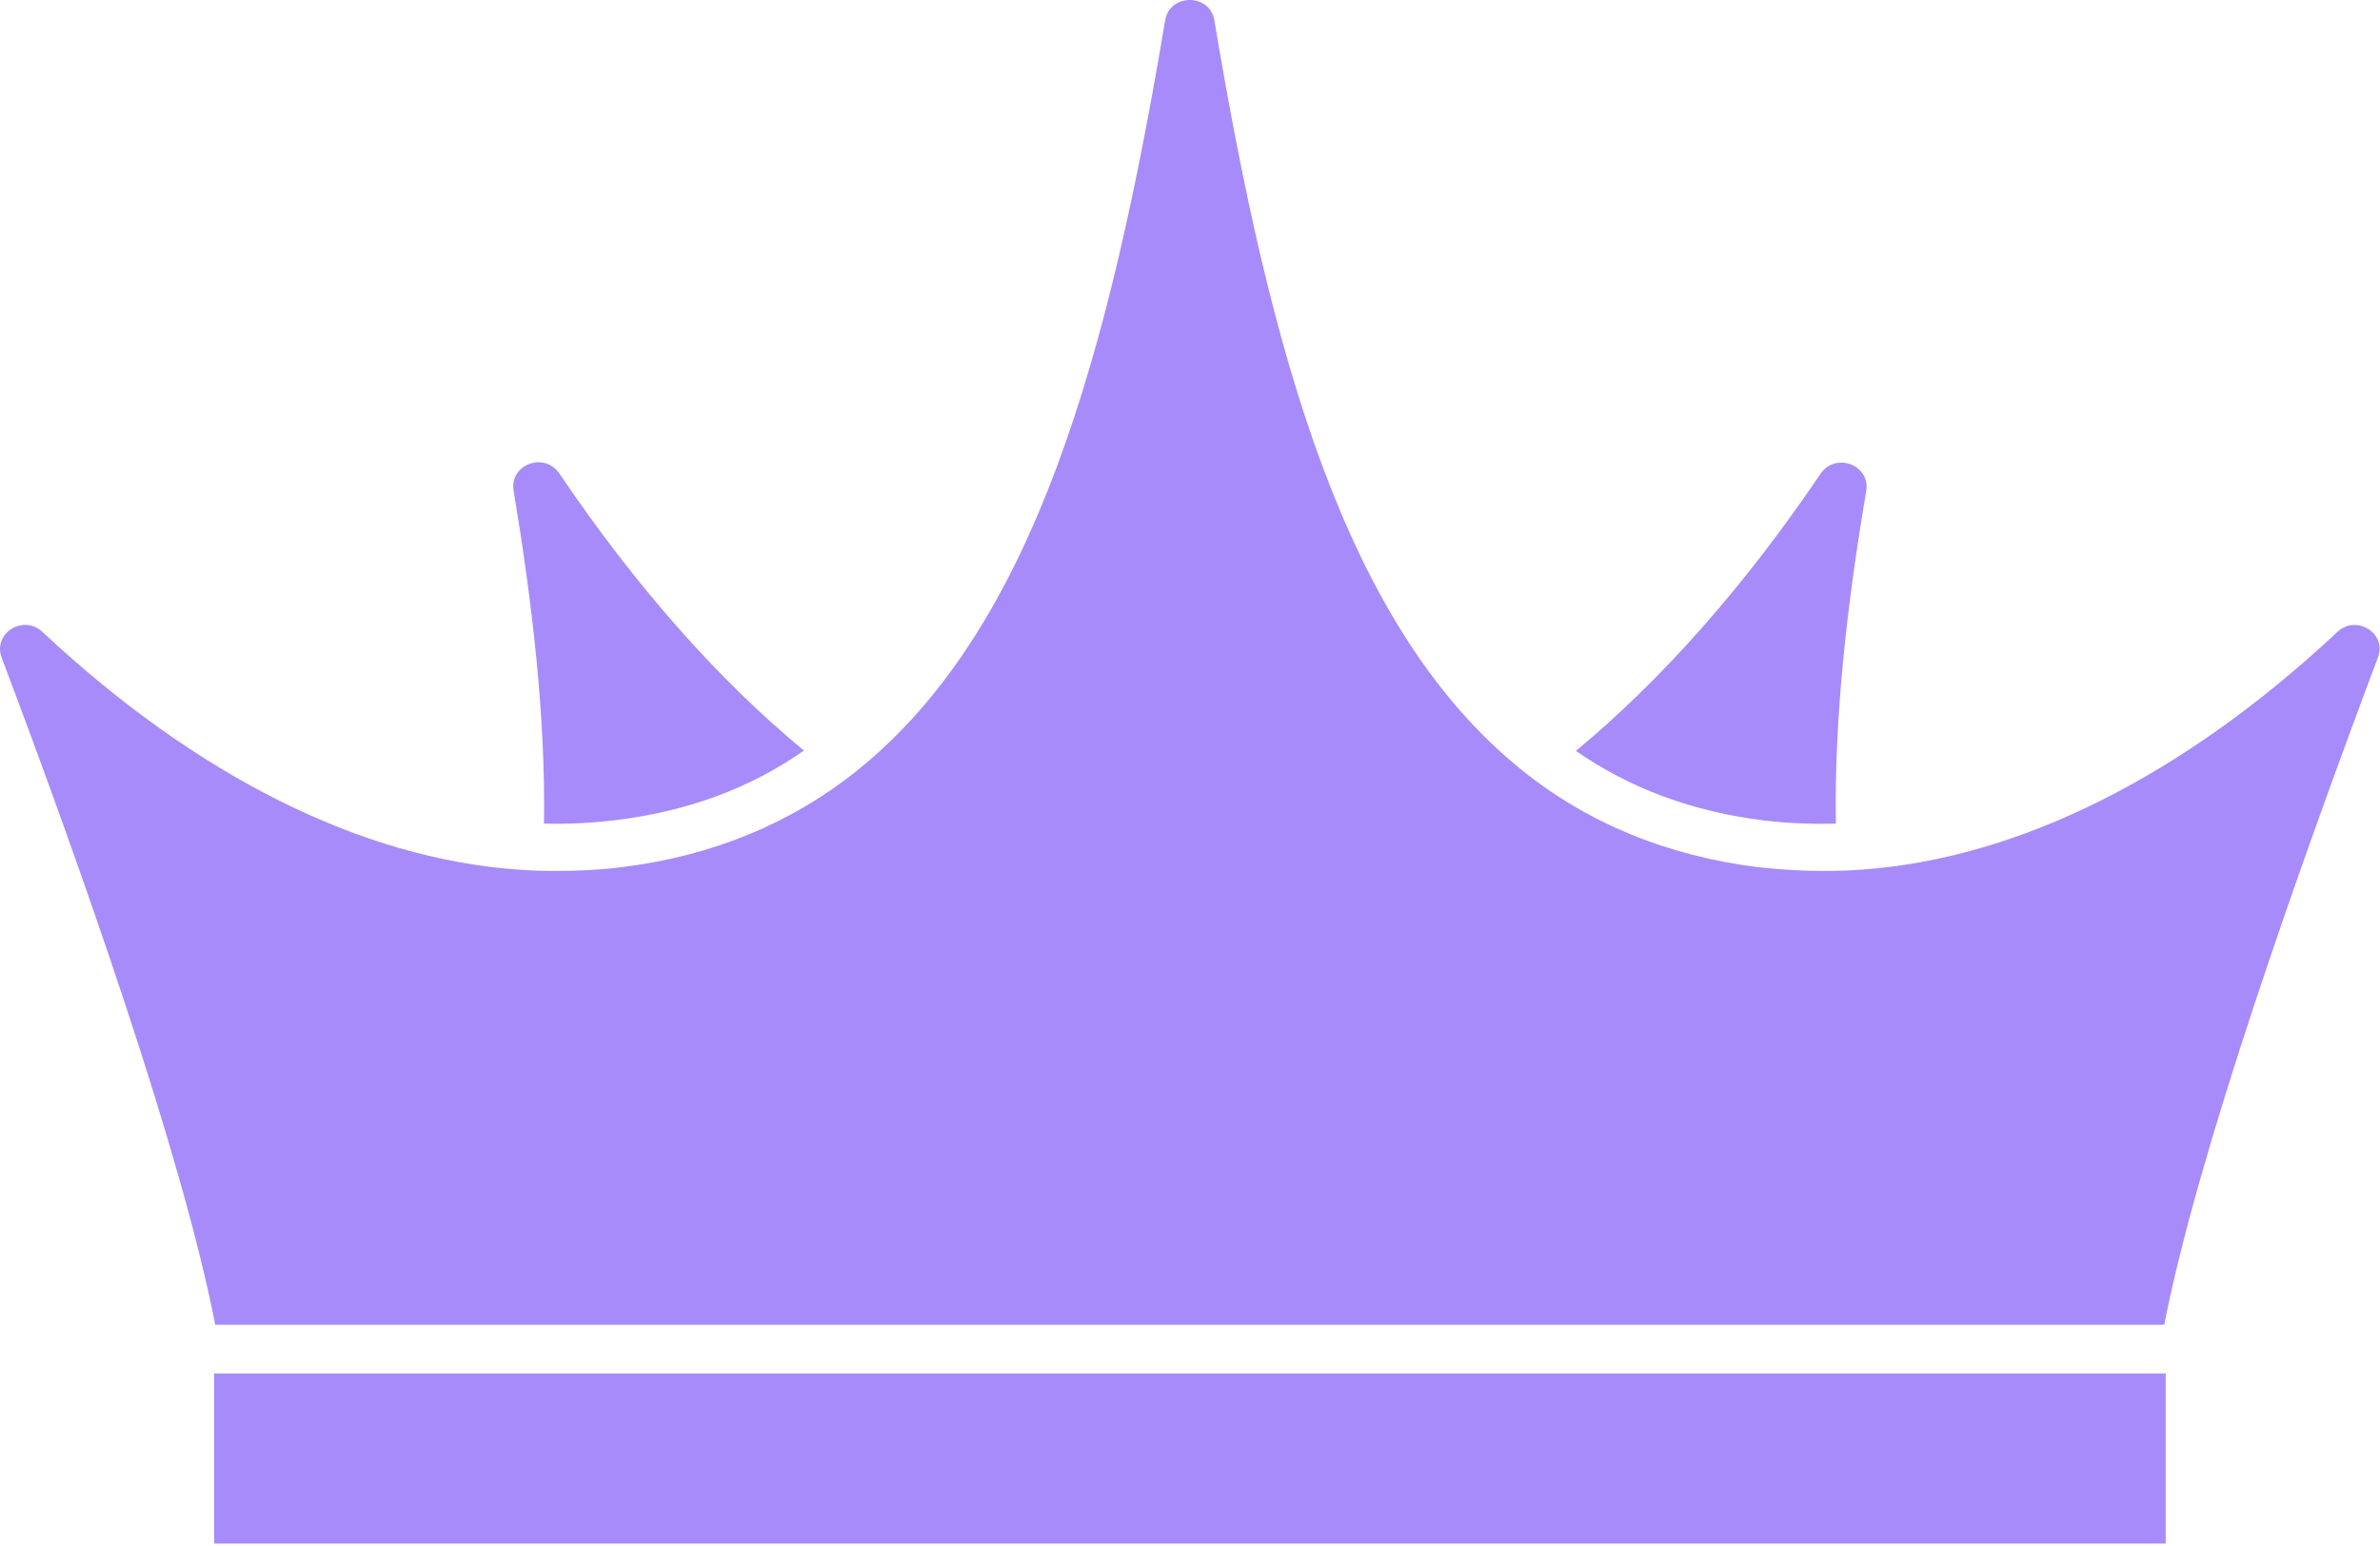
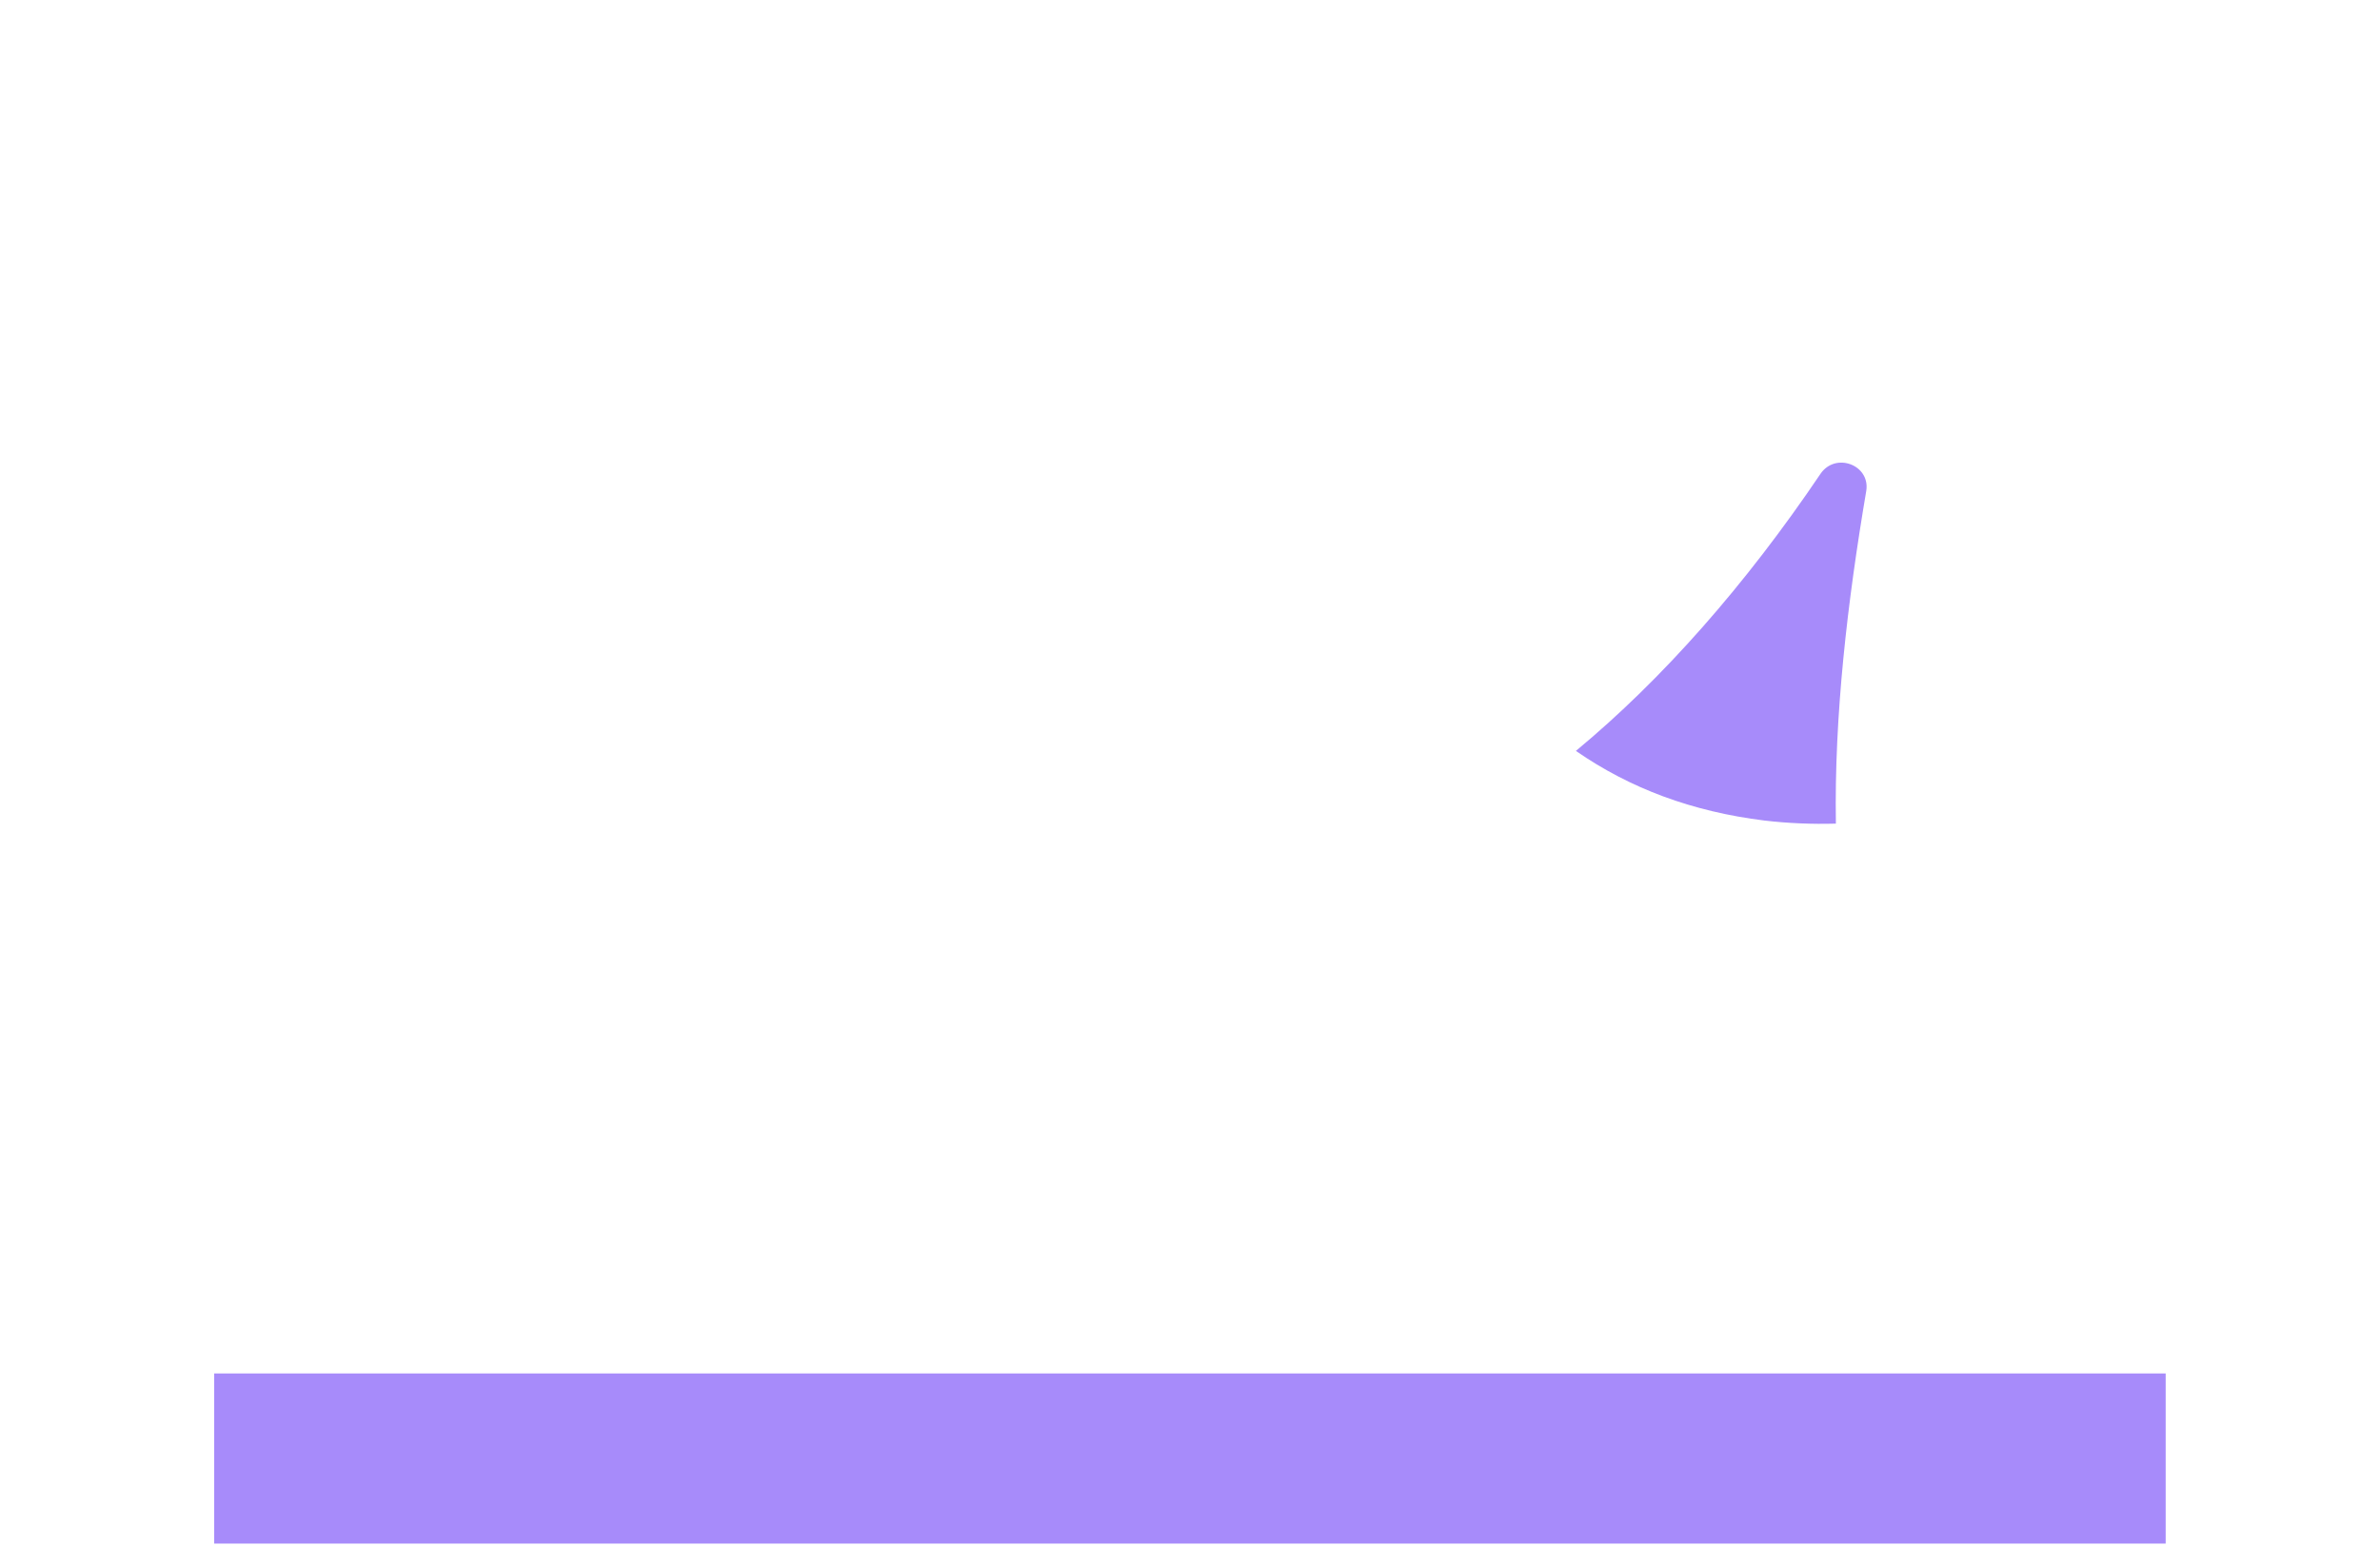
<svg xmlns="http://www.w3.org/2000/svg" width="491" height="319" viewBox="0 0 491 319" fill="none">
  <path d="M378.749 169.92C378.389 147.63 381.125 124.207 385.013 101.28C385.877 95.902 378.677 93.213 375.581 97.742C360.102 120.669 342.967 140.129 325.112 154.918C336.343 162.702 349.159 167.443 363.99 169.283C368.813 169.849 373.781 170.062 378.749 169.92Z" fill="#A78BFA" />
-   <path d="M112.22 169.92C117.187 170.062 122.155 169.779 126.979 169.212C141.81 167.373 154.625 162.702 165.857 154.847C148.002 140.129 130.867 120.598 115.388 97.671C112.292 93.142 105.092 95.831 105.956 101.209C109.772 124.207 112.58 147.7 112.22 169.92Z" fill="#A78BFA" />
-   <path d="M482.207 130.363C482.135 130.434 482.063 130.505 481.991 130.576C450.313 160.155 416.475 177.067 384.221 179.402C381.485 179.615 378.821 179.685 376.085 179.685C371.621 179.685 367.158 179.402 362.694 178.907C343.975 176.572 327.56 169.849 313.881 158.81C277.451 129.444 262.043 72.975 250.524 4.193C249.588 -1.398 241.309 -1.398 240.373 4.193C228.853 72.975 213.446 129.444 177.016 158.81C163.337 169.849 146.85 176.643 128.203 178.907C123.811 179.473 119.347 179.685 114.812 179.685C112.148 179.685 109.412 179.615 106.748 179.402C74.494 177.067 40.656 160.155 8.977 130.576C8.905 130.505 8.833 130.434 8.761 130.363C4.802 126.684 -1.534 130.647 0.338 135.671C16.681 178.907 37.56 238.065 44.4 273.305H446.497C453.337 238.065 474.288 178.978 490.559 135.671C492.503 130.717 486.167 126.684 482.207 130.363Z" fill="#A78BFA" />
  <path d="M446.785 283.354H44.184V318.452H446.785V283.354Z" fill="#A78BFA" />
</svg>